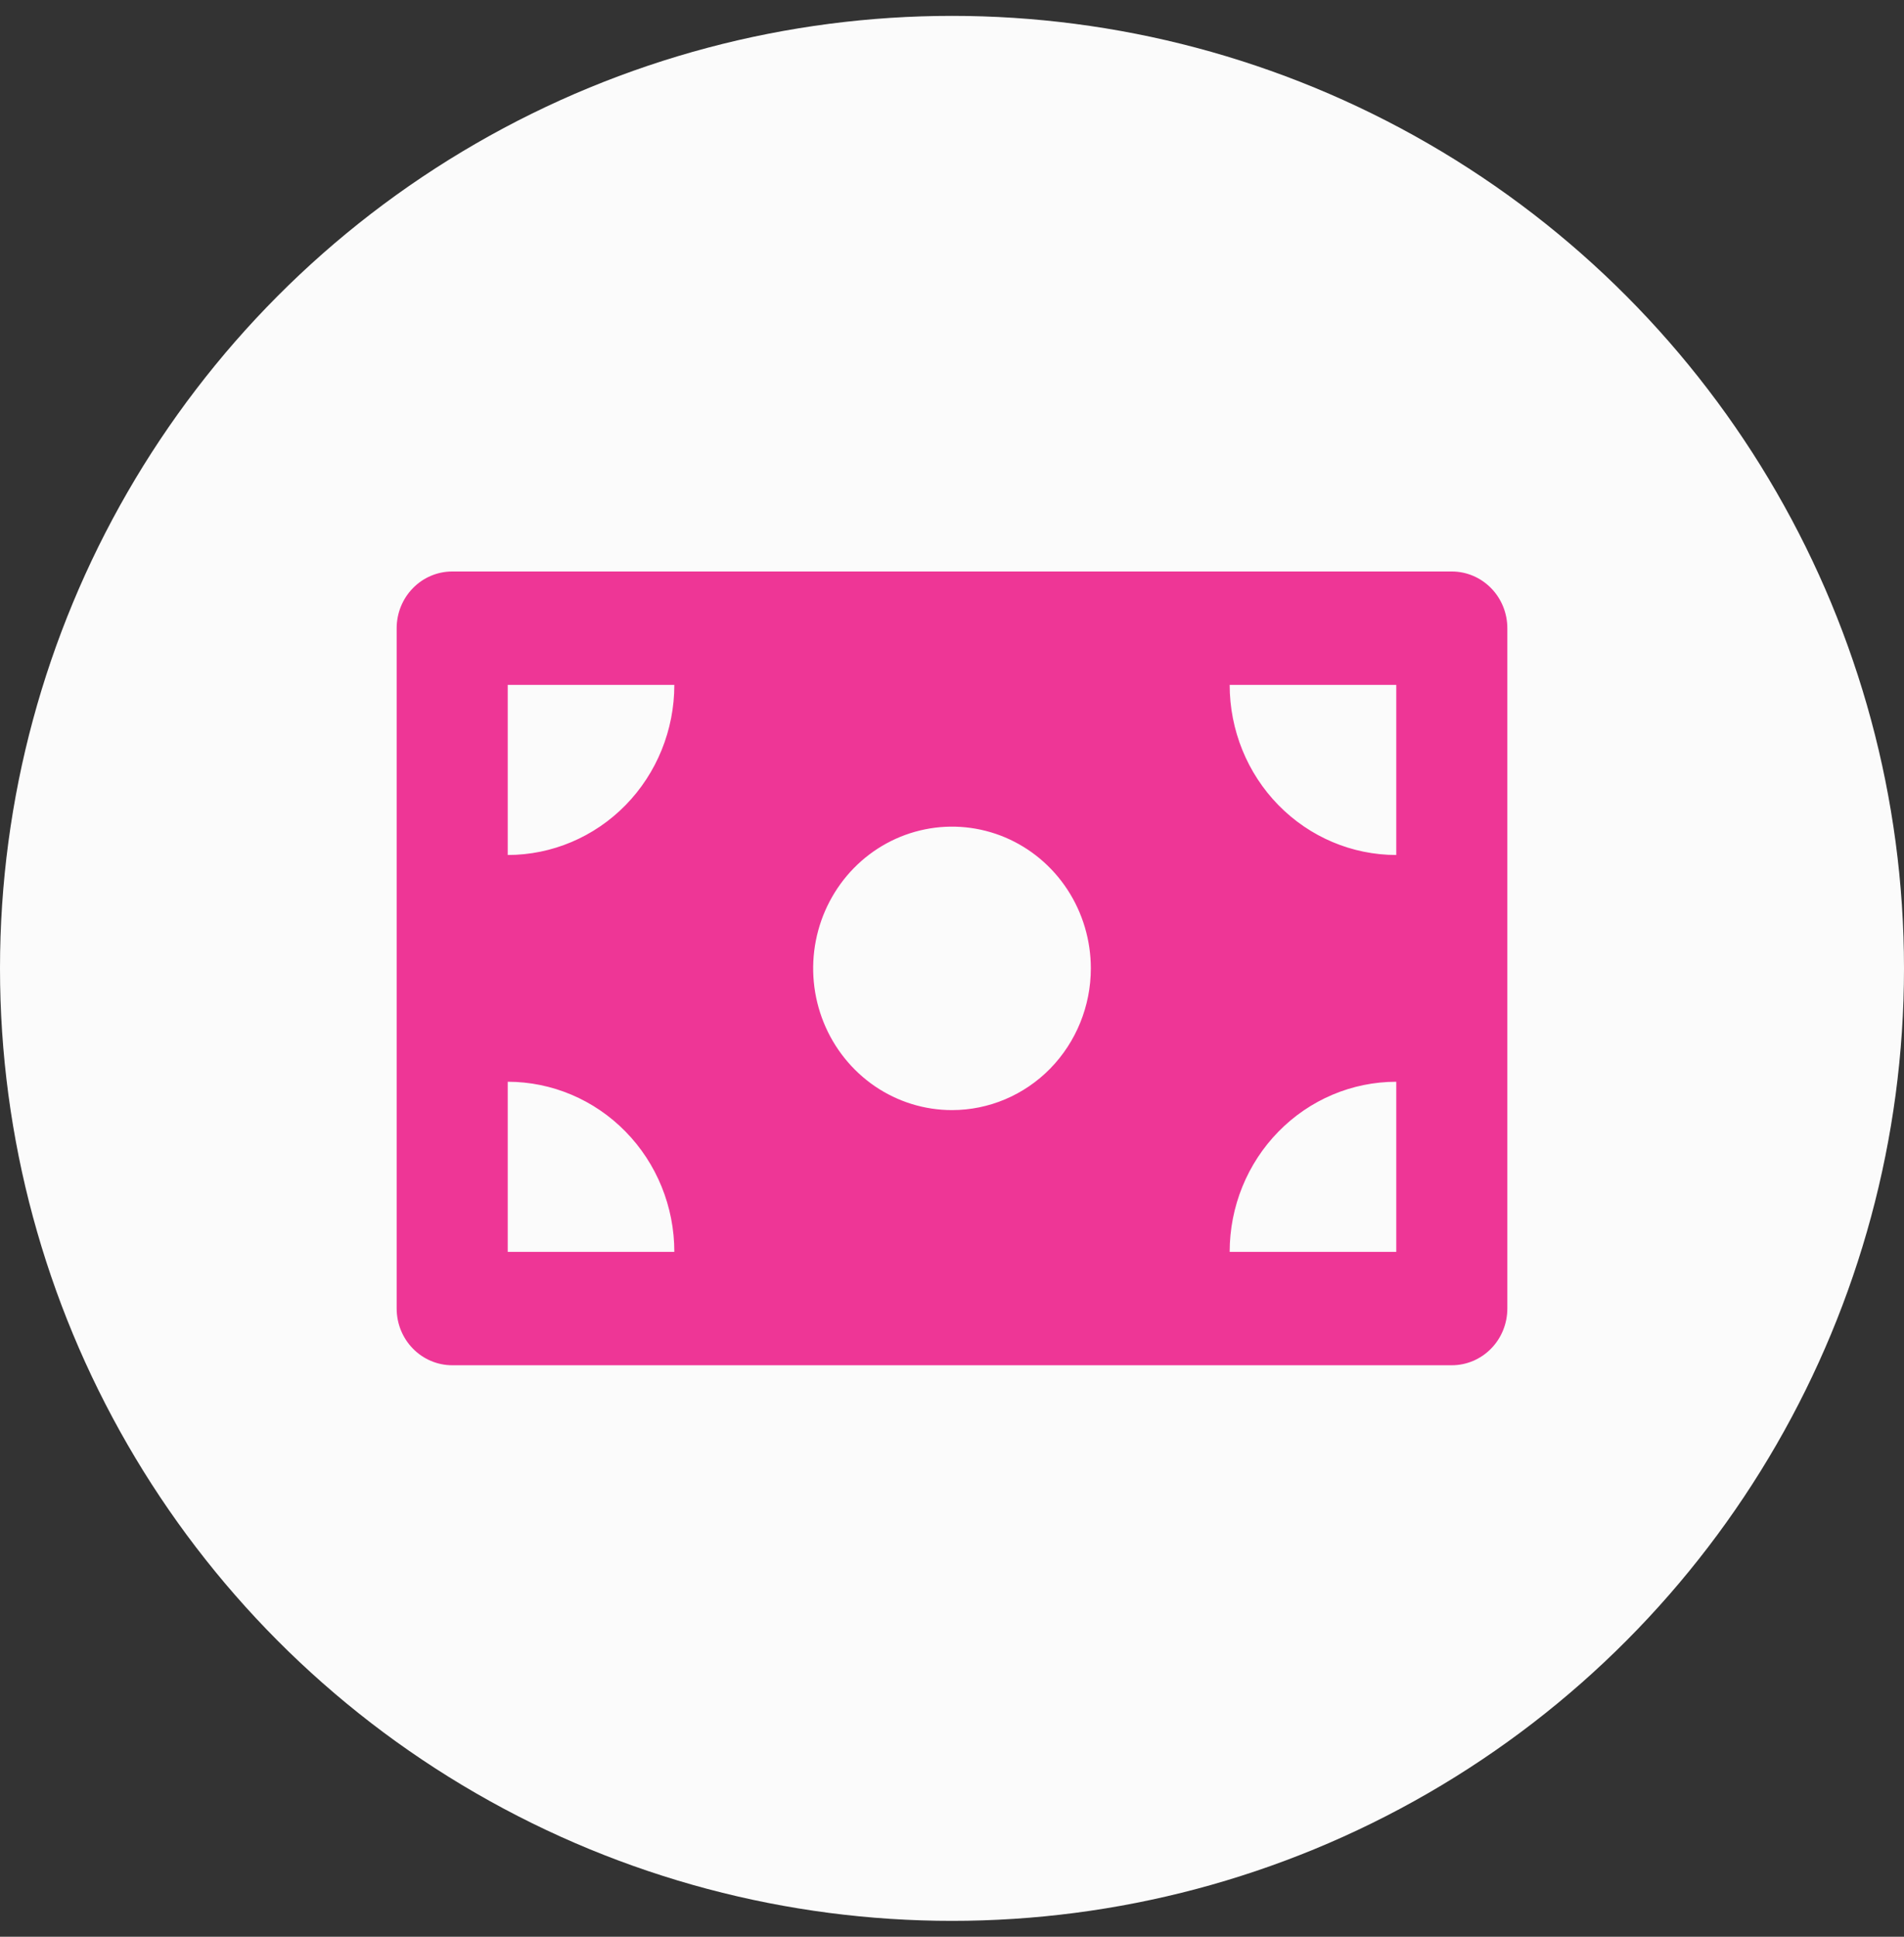
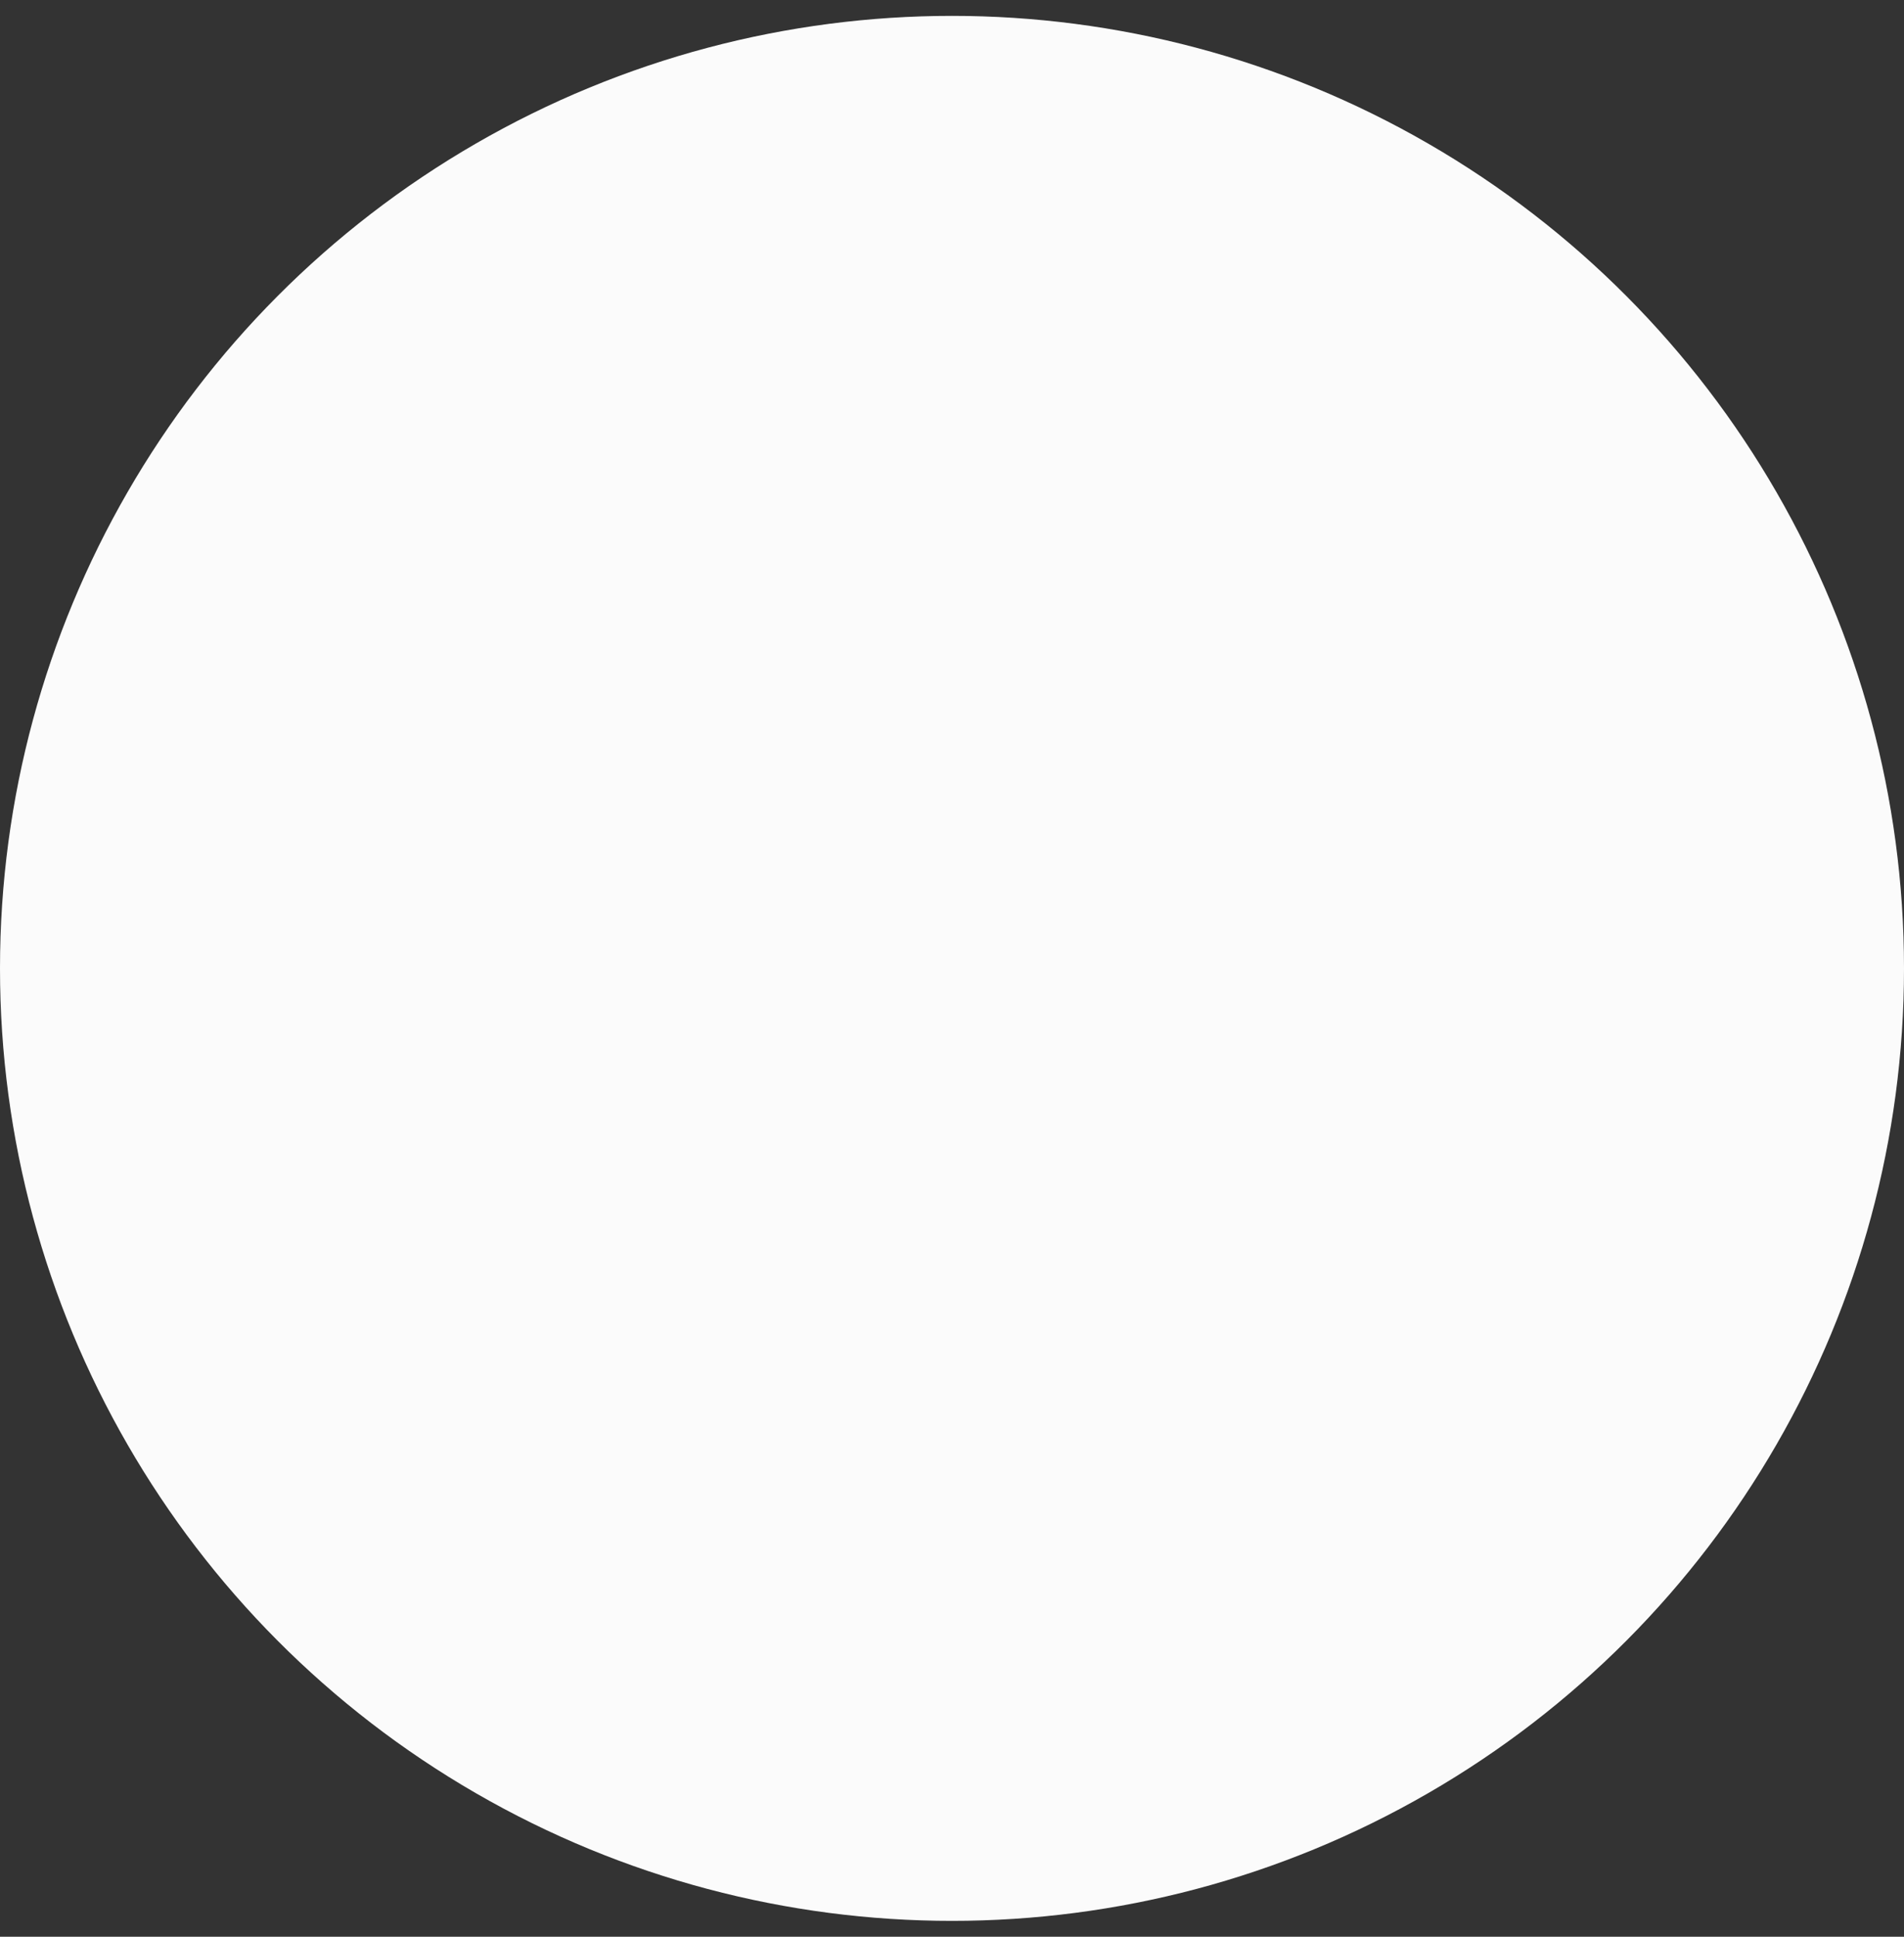
<svg xmlns="http://www.w3.org/2000/svg" width="60" height="61" viewBox="0 0 60 61" fill="none">
  <rect x="0" y="0" width="60" height="61" fill="#333333" stroke="none" />
  <circle cx="30" cy="30.5" r="30" fill="#FBFBFB" />
-   <path d="M45.75 18H14.25C13.786 18 13.341 18.188 13.013 18.523C12.684 18.858 12.5 19.312 12.5 19.786V41.214C12.5 41.688 12.684 42.142 13.013 42.477C13.341 42.812 13.786 43 14.25 43H45.75C46.214 43 46.659 42.812 46.987 42.477C47.316 42.142 47.5 41.688 47.5 41.214V19.786C47.5 19.312 47.316 18.858 46.987 18.523C46.659 18.188 46.214 18 45.75 18ZM16 39.429V34.071C17.392 34.071 18.728 34.636 19.712 35.641C20.697 36.645 21.25 38.008 21.25 39.429H16ZM16 26.929V21.571H21.25C21.25 22.992 20.697 24.355 19.712 25.36C18.728 26.364 17.392 26.929 16 26.929ZM30 34.964C29.135 34.964 28.289 34.703 27.569 34.212C26.85 33.721 26.289 33.024 25.958 32.208C25.627 31.393 25.54 30.495 25.709 29.629C25.878 28.763 26.295 27.968 26.906 27.343C27.518 26.719 28.298 26.294 29.146 26.122C29.995 25.949 30.875 26.038 31.674 26.375C32.474 26.713 33.157 27.286 33.638 28.02C34.118 28.754 34.375 29.617 34.375 30.5C34.375 31.684 33.914 32.819 33.094 33.657C32.273 34.494 31.16 34.964 30 34.964ZM44 39.429H38.75C38.75 38.008 39.303 36.645 40.288 35.641C41.272 34.636 42.608 34.071 44 34.071V39.429ZM44 26.929C42.608 26.929 41.272 26.364 40.288 25.36C39.303 24.355 38.75 22.992 38.75 21.571H44V26.929Z" fill="#EE3696" />
</svg>